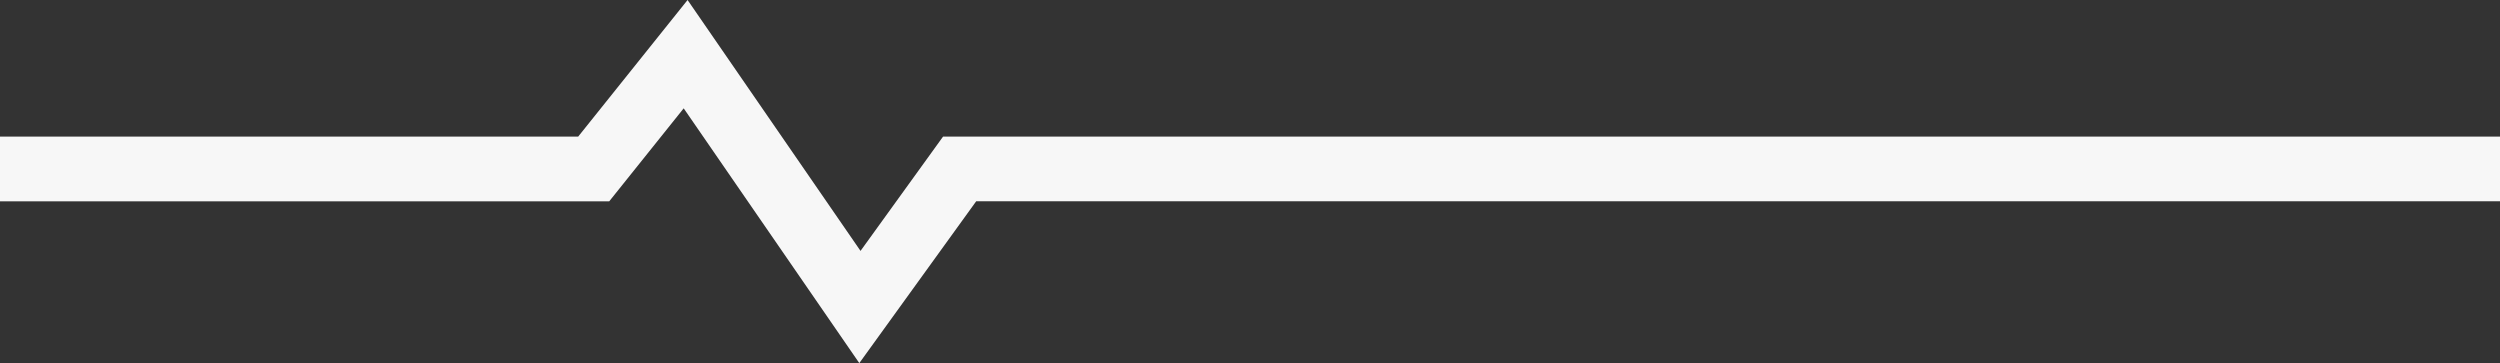
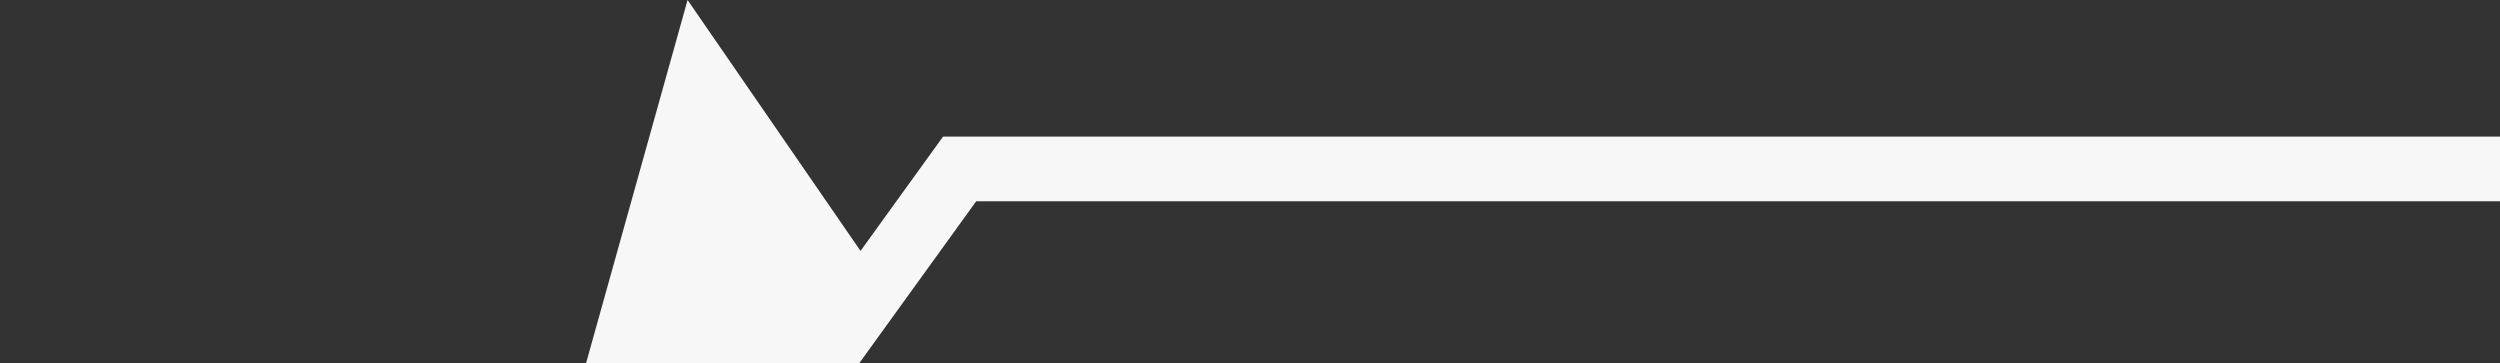
<svg xmlns="http://www.w3.org/2000/svg" width="188.605" height="27.394">
  <rect width="100%" height="100%" fill="#333333" stroke="none" />
  <g data-name="Group 1835">
-     <path data-name="Path 740" d="M64.828 27.394L51.579 8.173l-5.617 7.014H0v-4.88h43.618L51.872 0 64.92 18.929l6.226-8.623h117.46v4.88H73.645z" fill="#f7f7f7" />
+     <path data-name="Path 740" d="M64.828 27.394l-5.617 7.014H0v-4.88h43.618L51.872 0 64.92 18.929l6.226-8.623h117.46v4.88H73.645z" fill="#f7f7f7" />
  </g>
</svg>